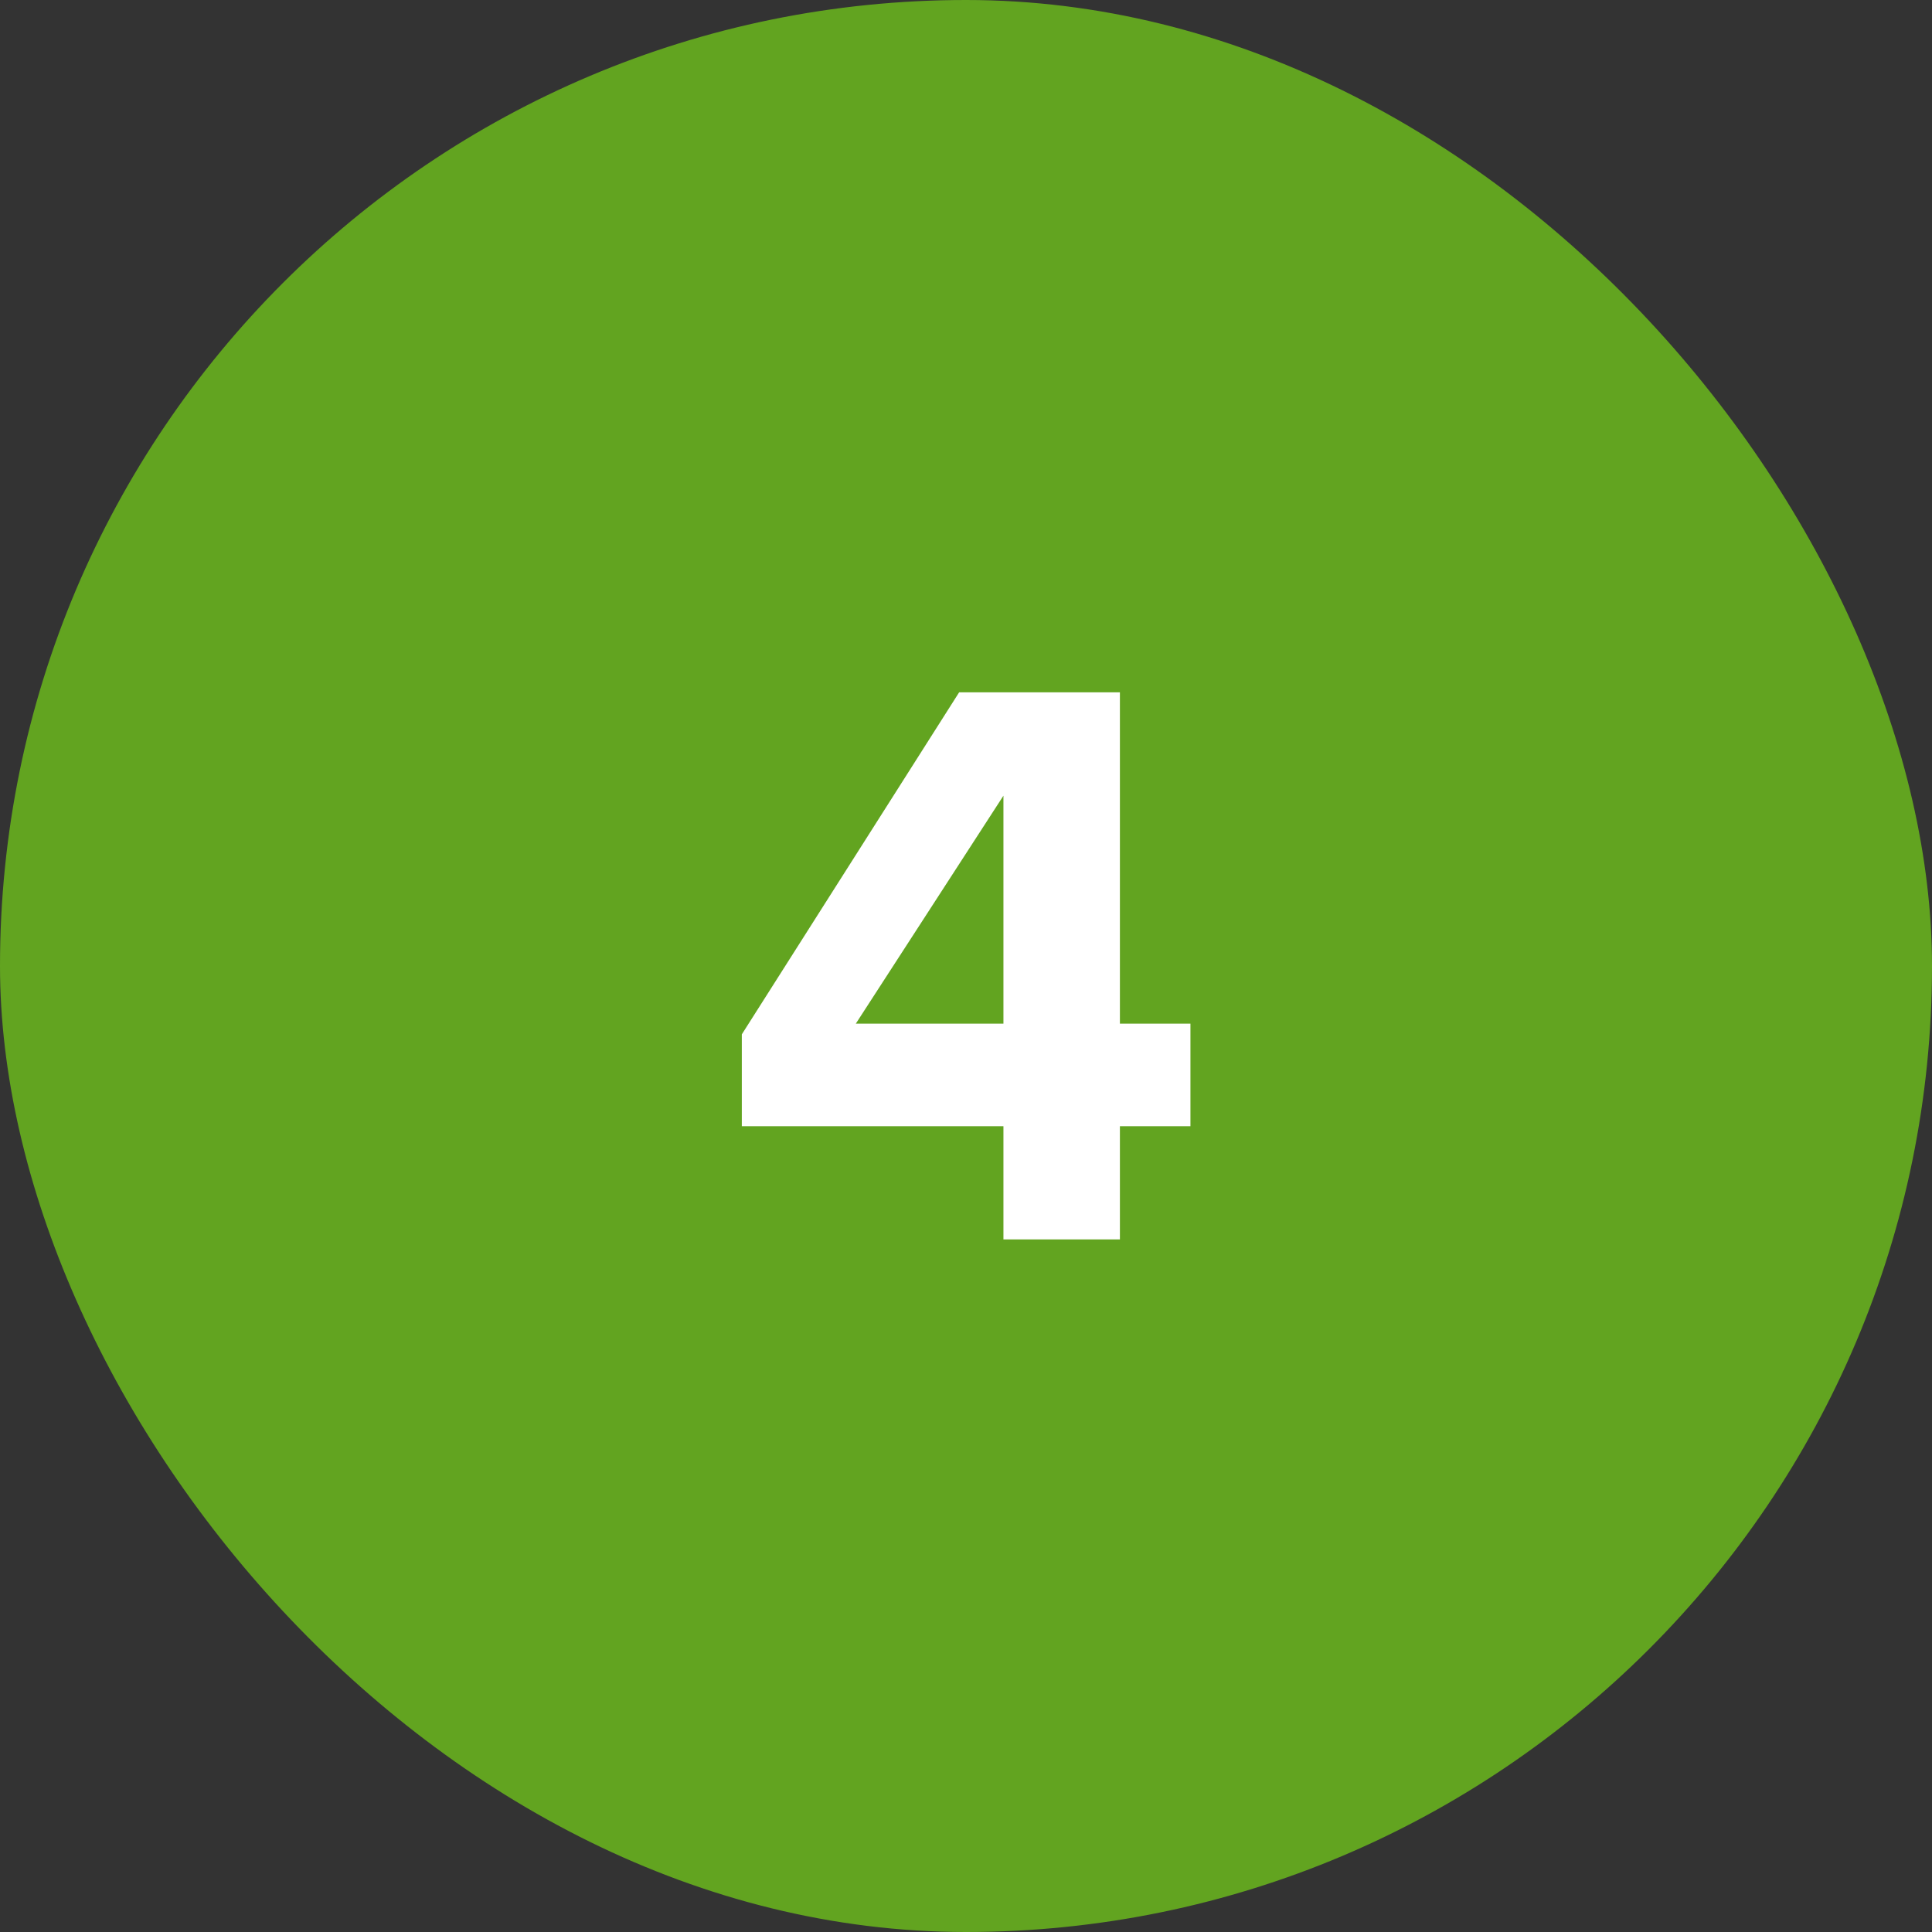
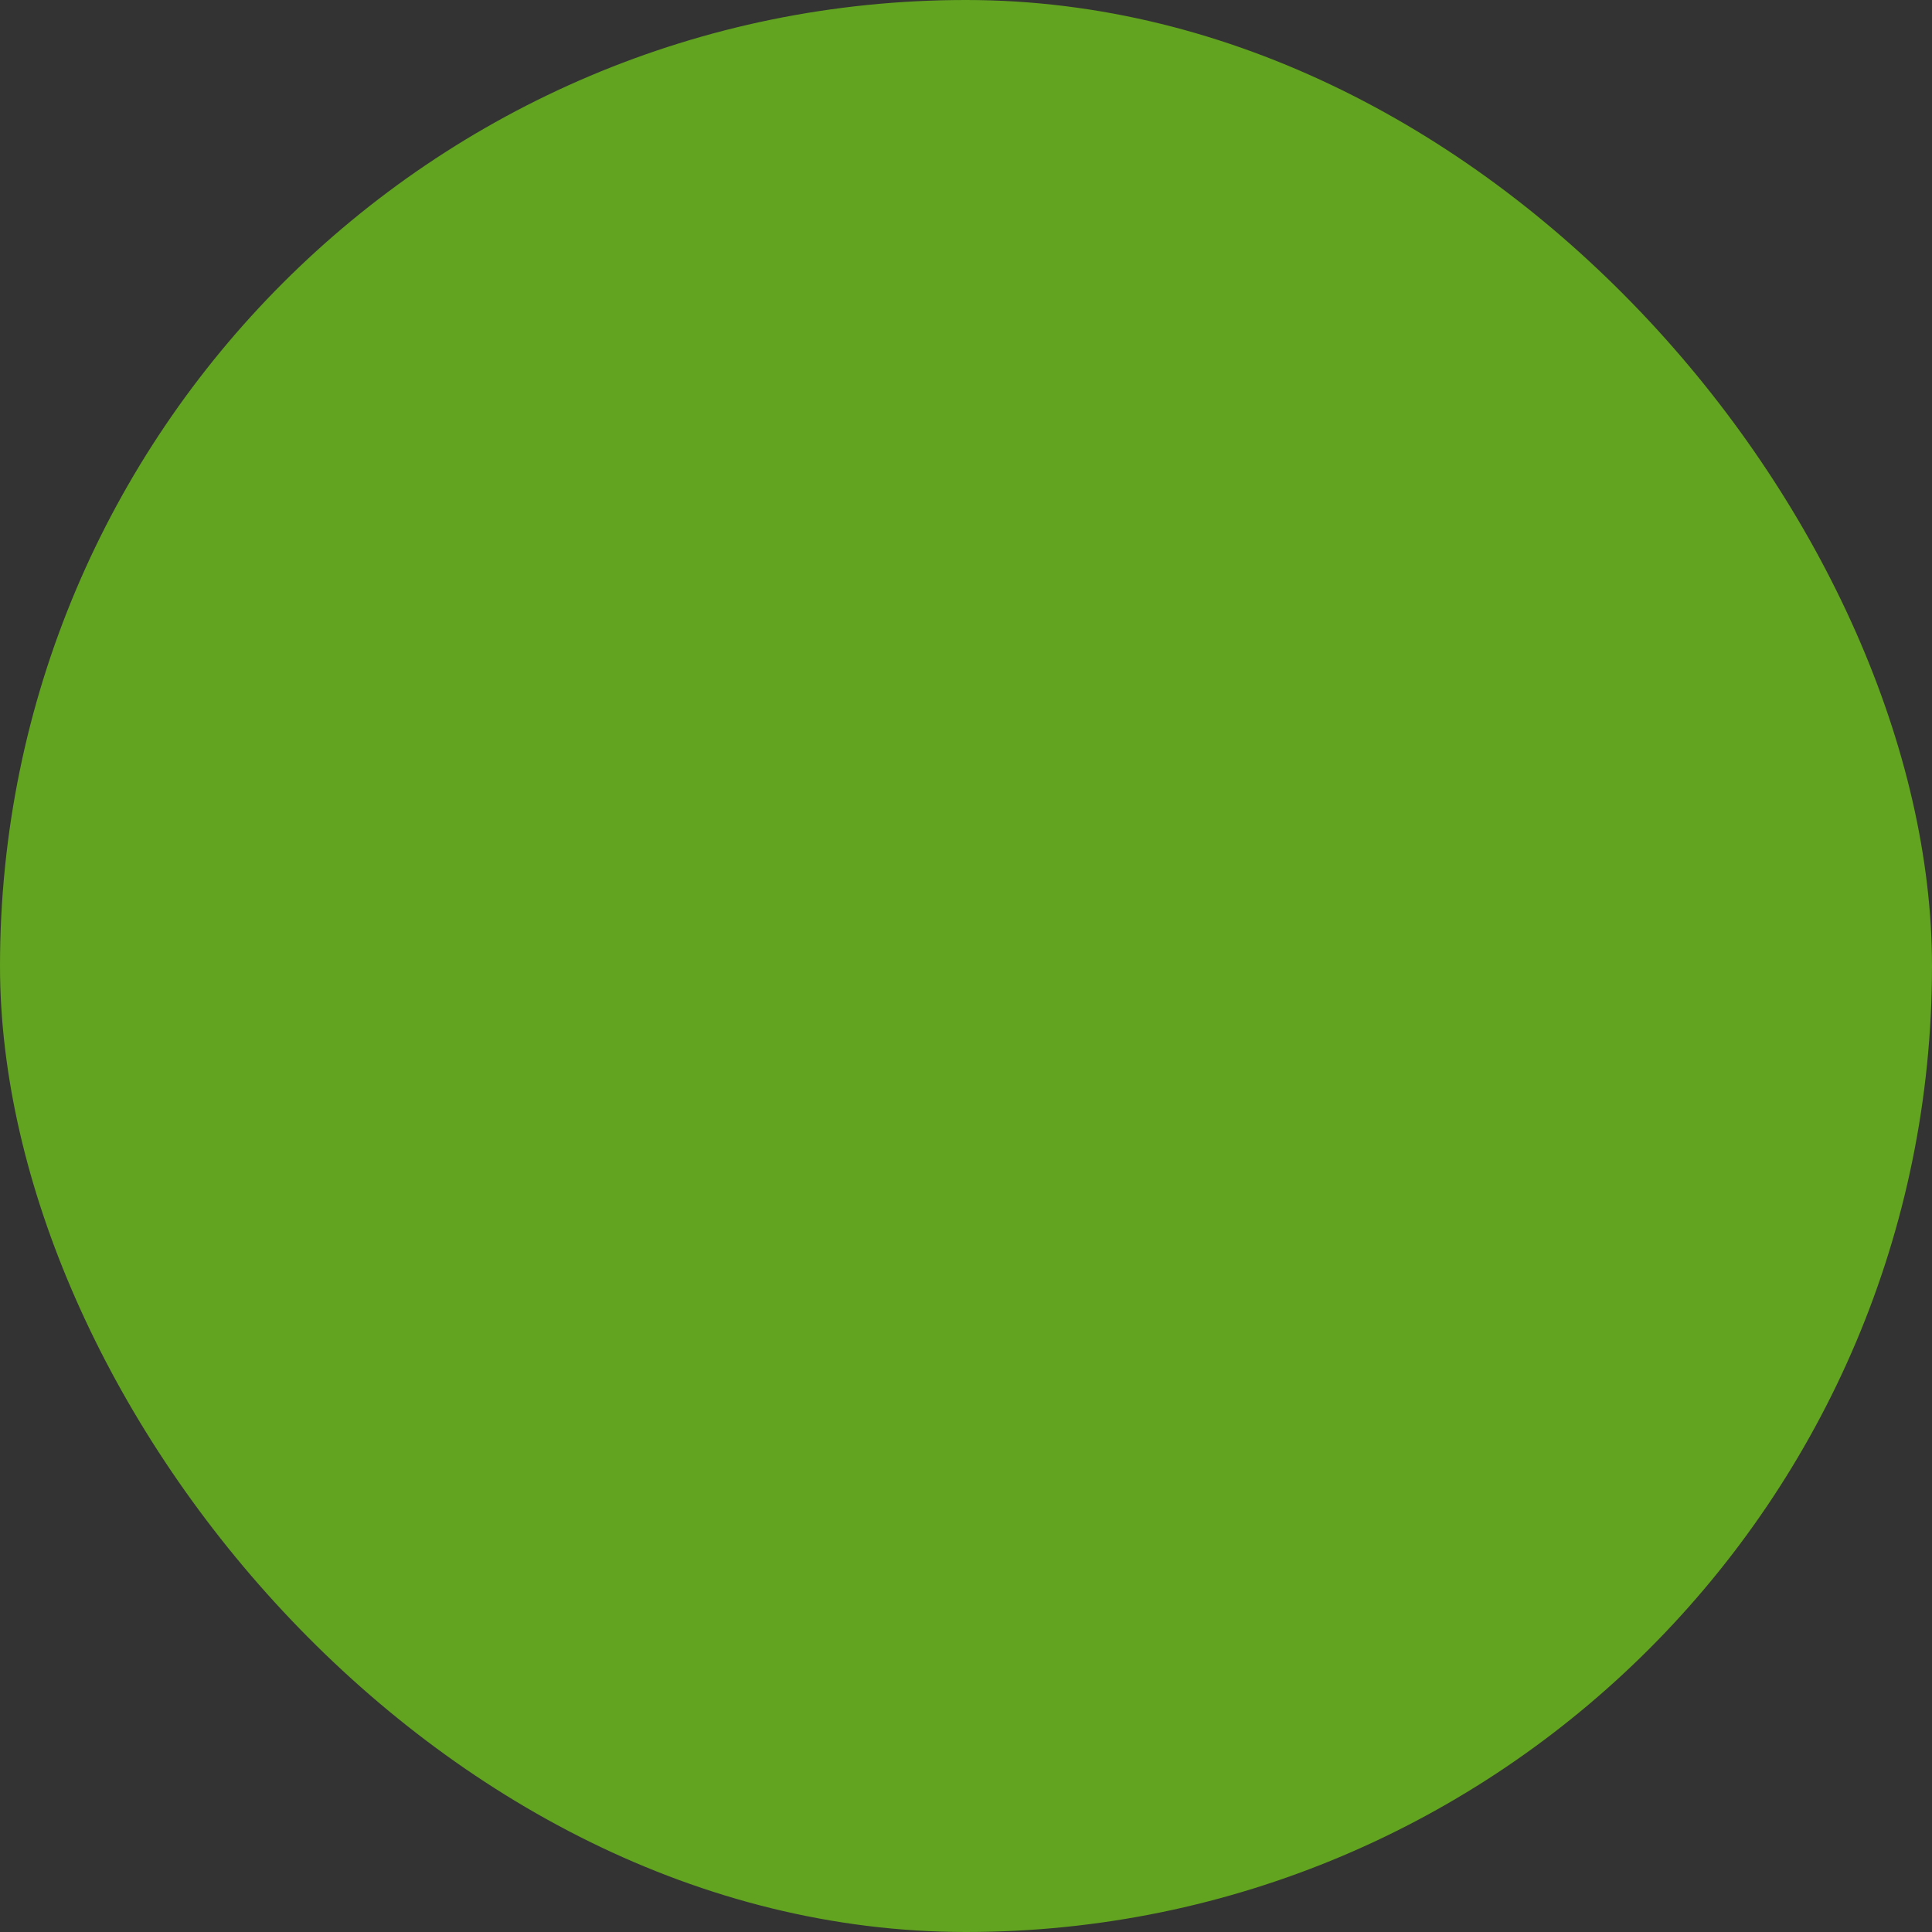
<svg xmlns="http://www.w3.org/2000/svg" width="53" height="53" viewBox="0 0 53 53" fill="none">
  <rect x="0" y="0" width="53" height="53" fill="#333333" stroke="none" />
  <rect width="53" height="53" rx="26.5" fill="#62A420" />
-   <path d="M27.527 34H30.722V30.895H32.657V28.082H30.722V18.992H26.312L20.35 28.375V30.895H27.527V34ZM27.527 21.828V28.082H23.477L27.527 21.828Z" fill="white" />
</svg>